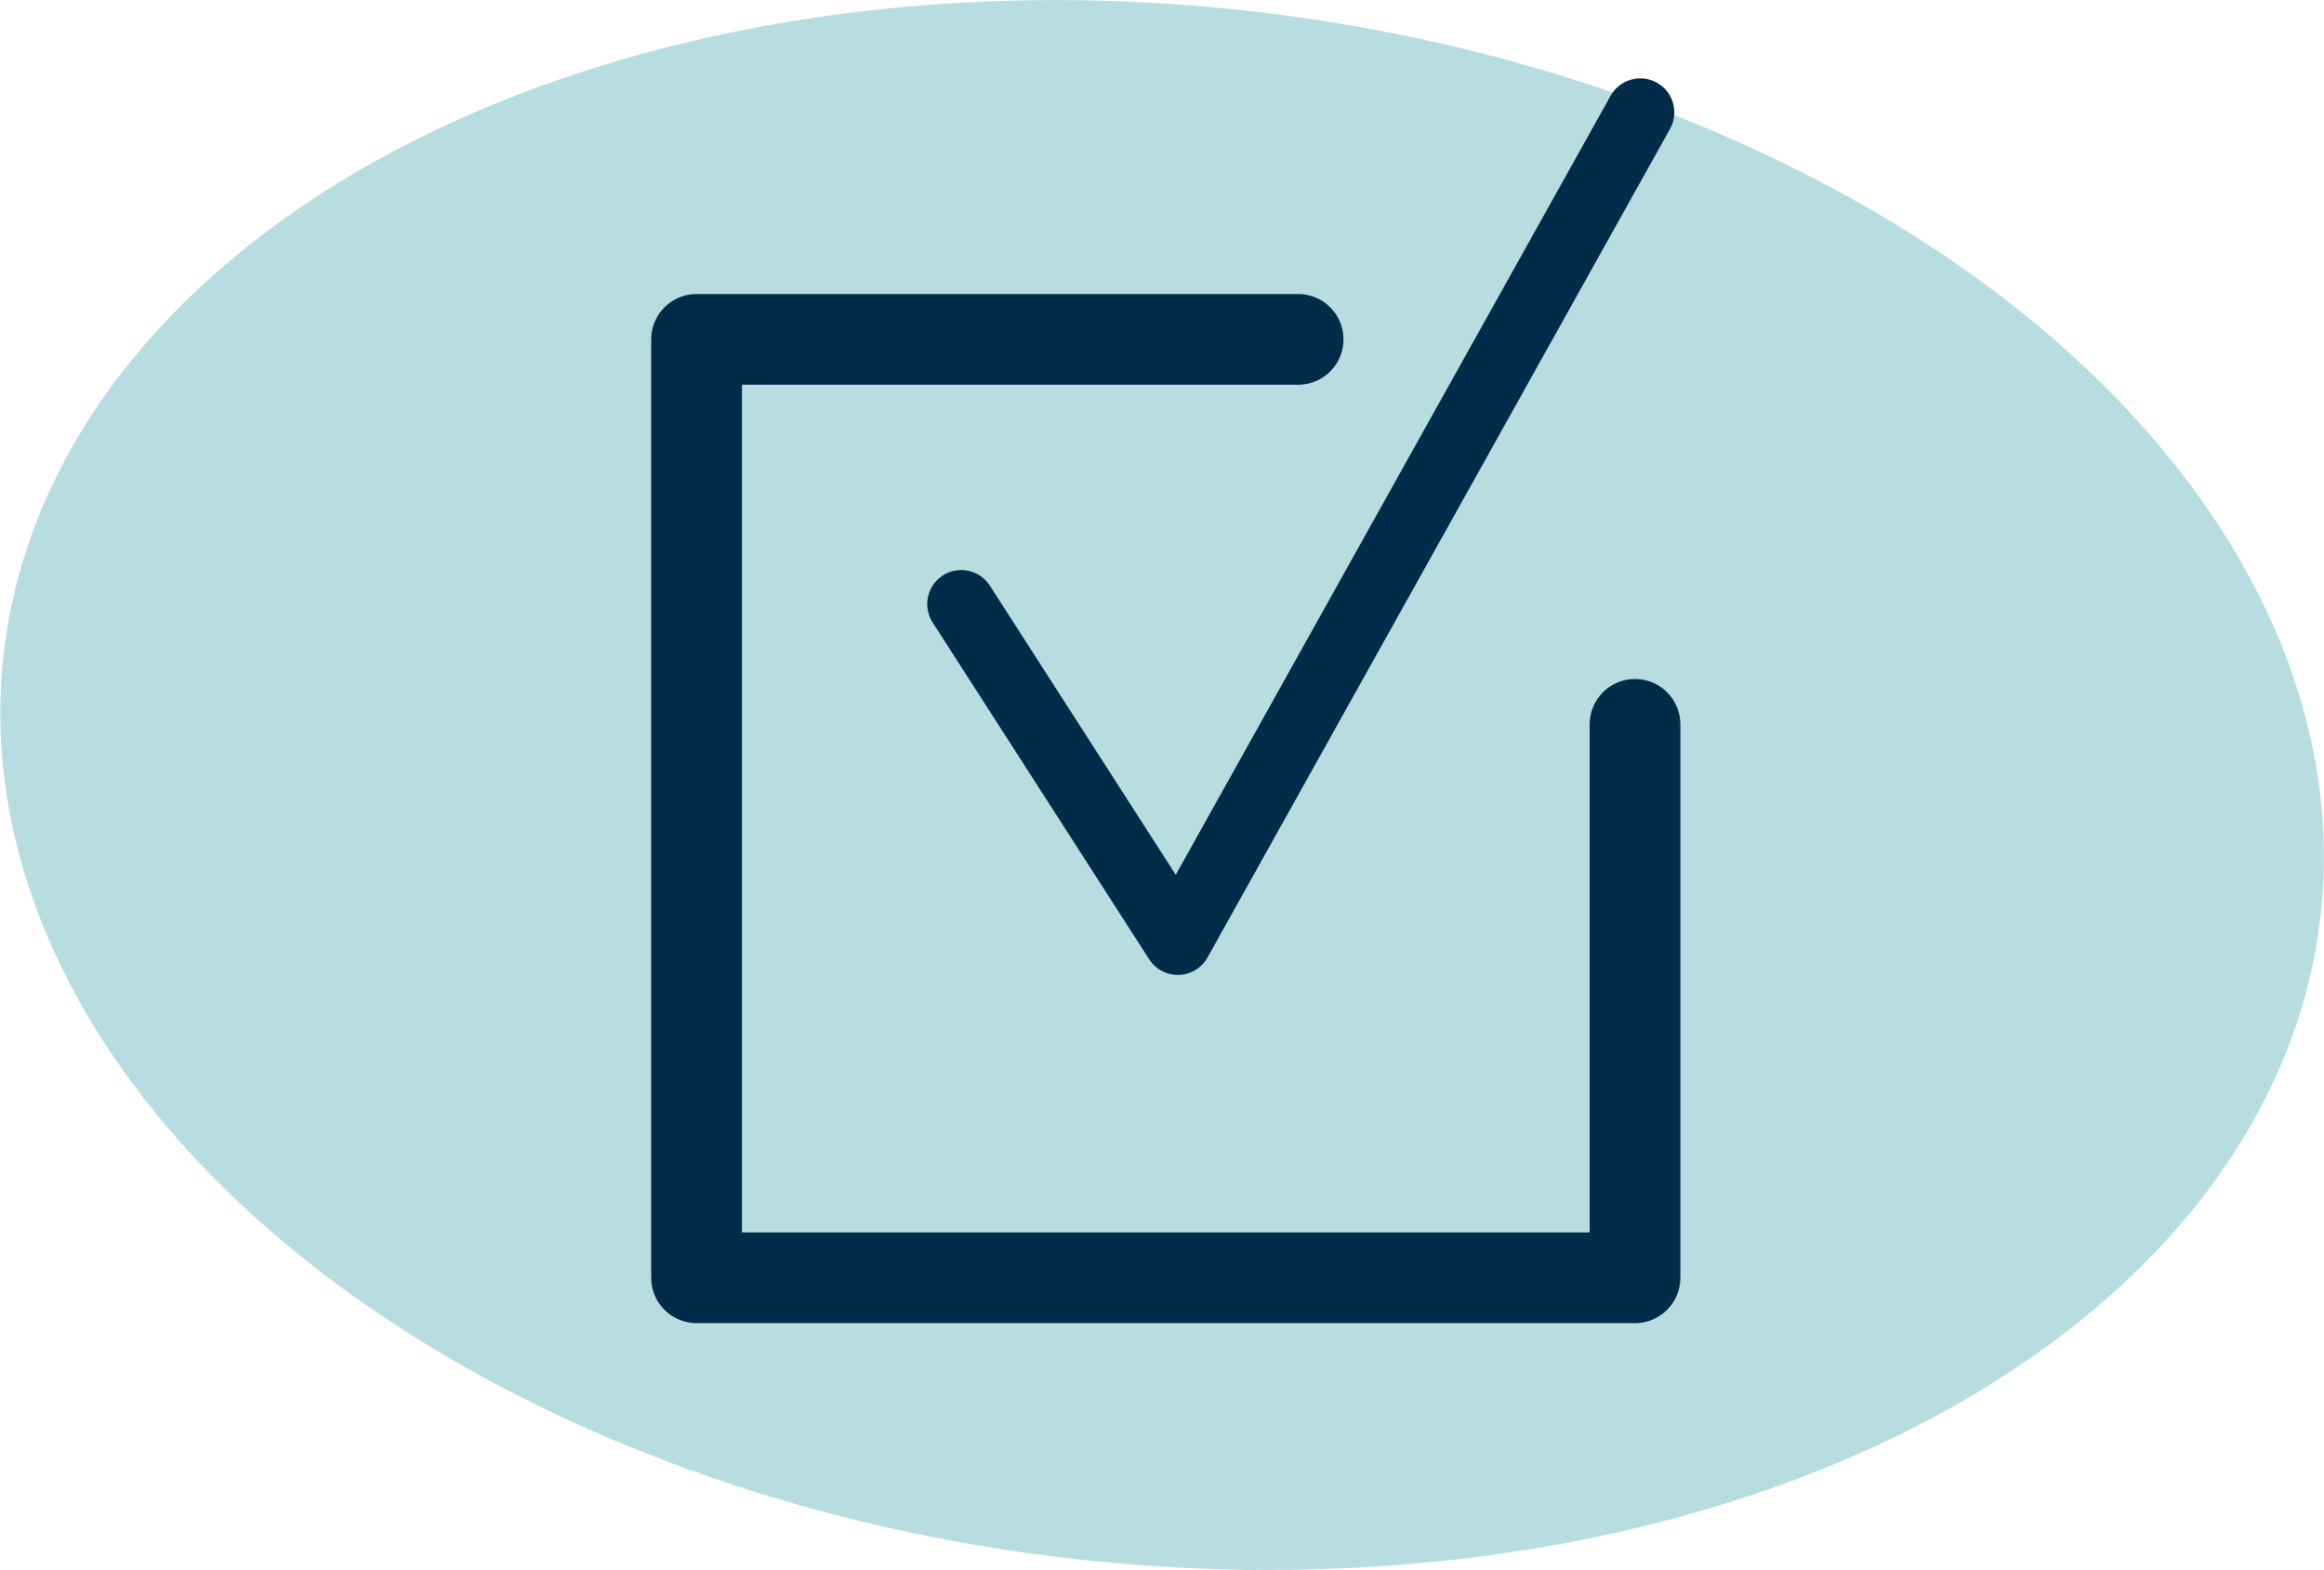
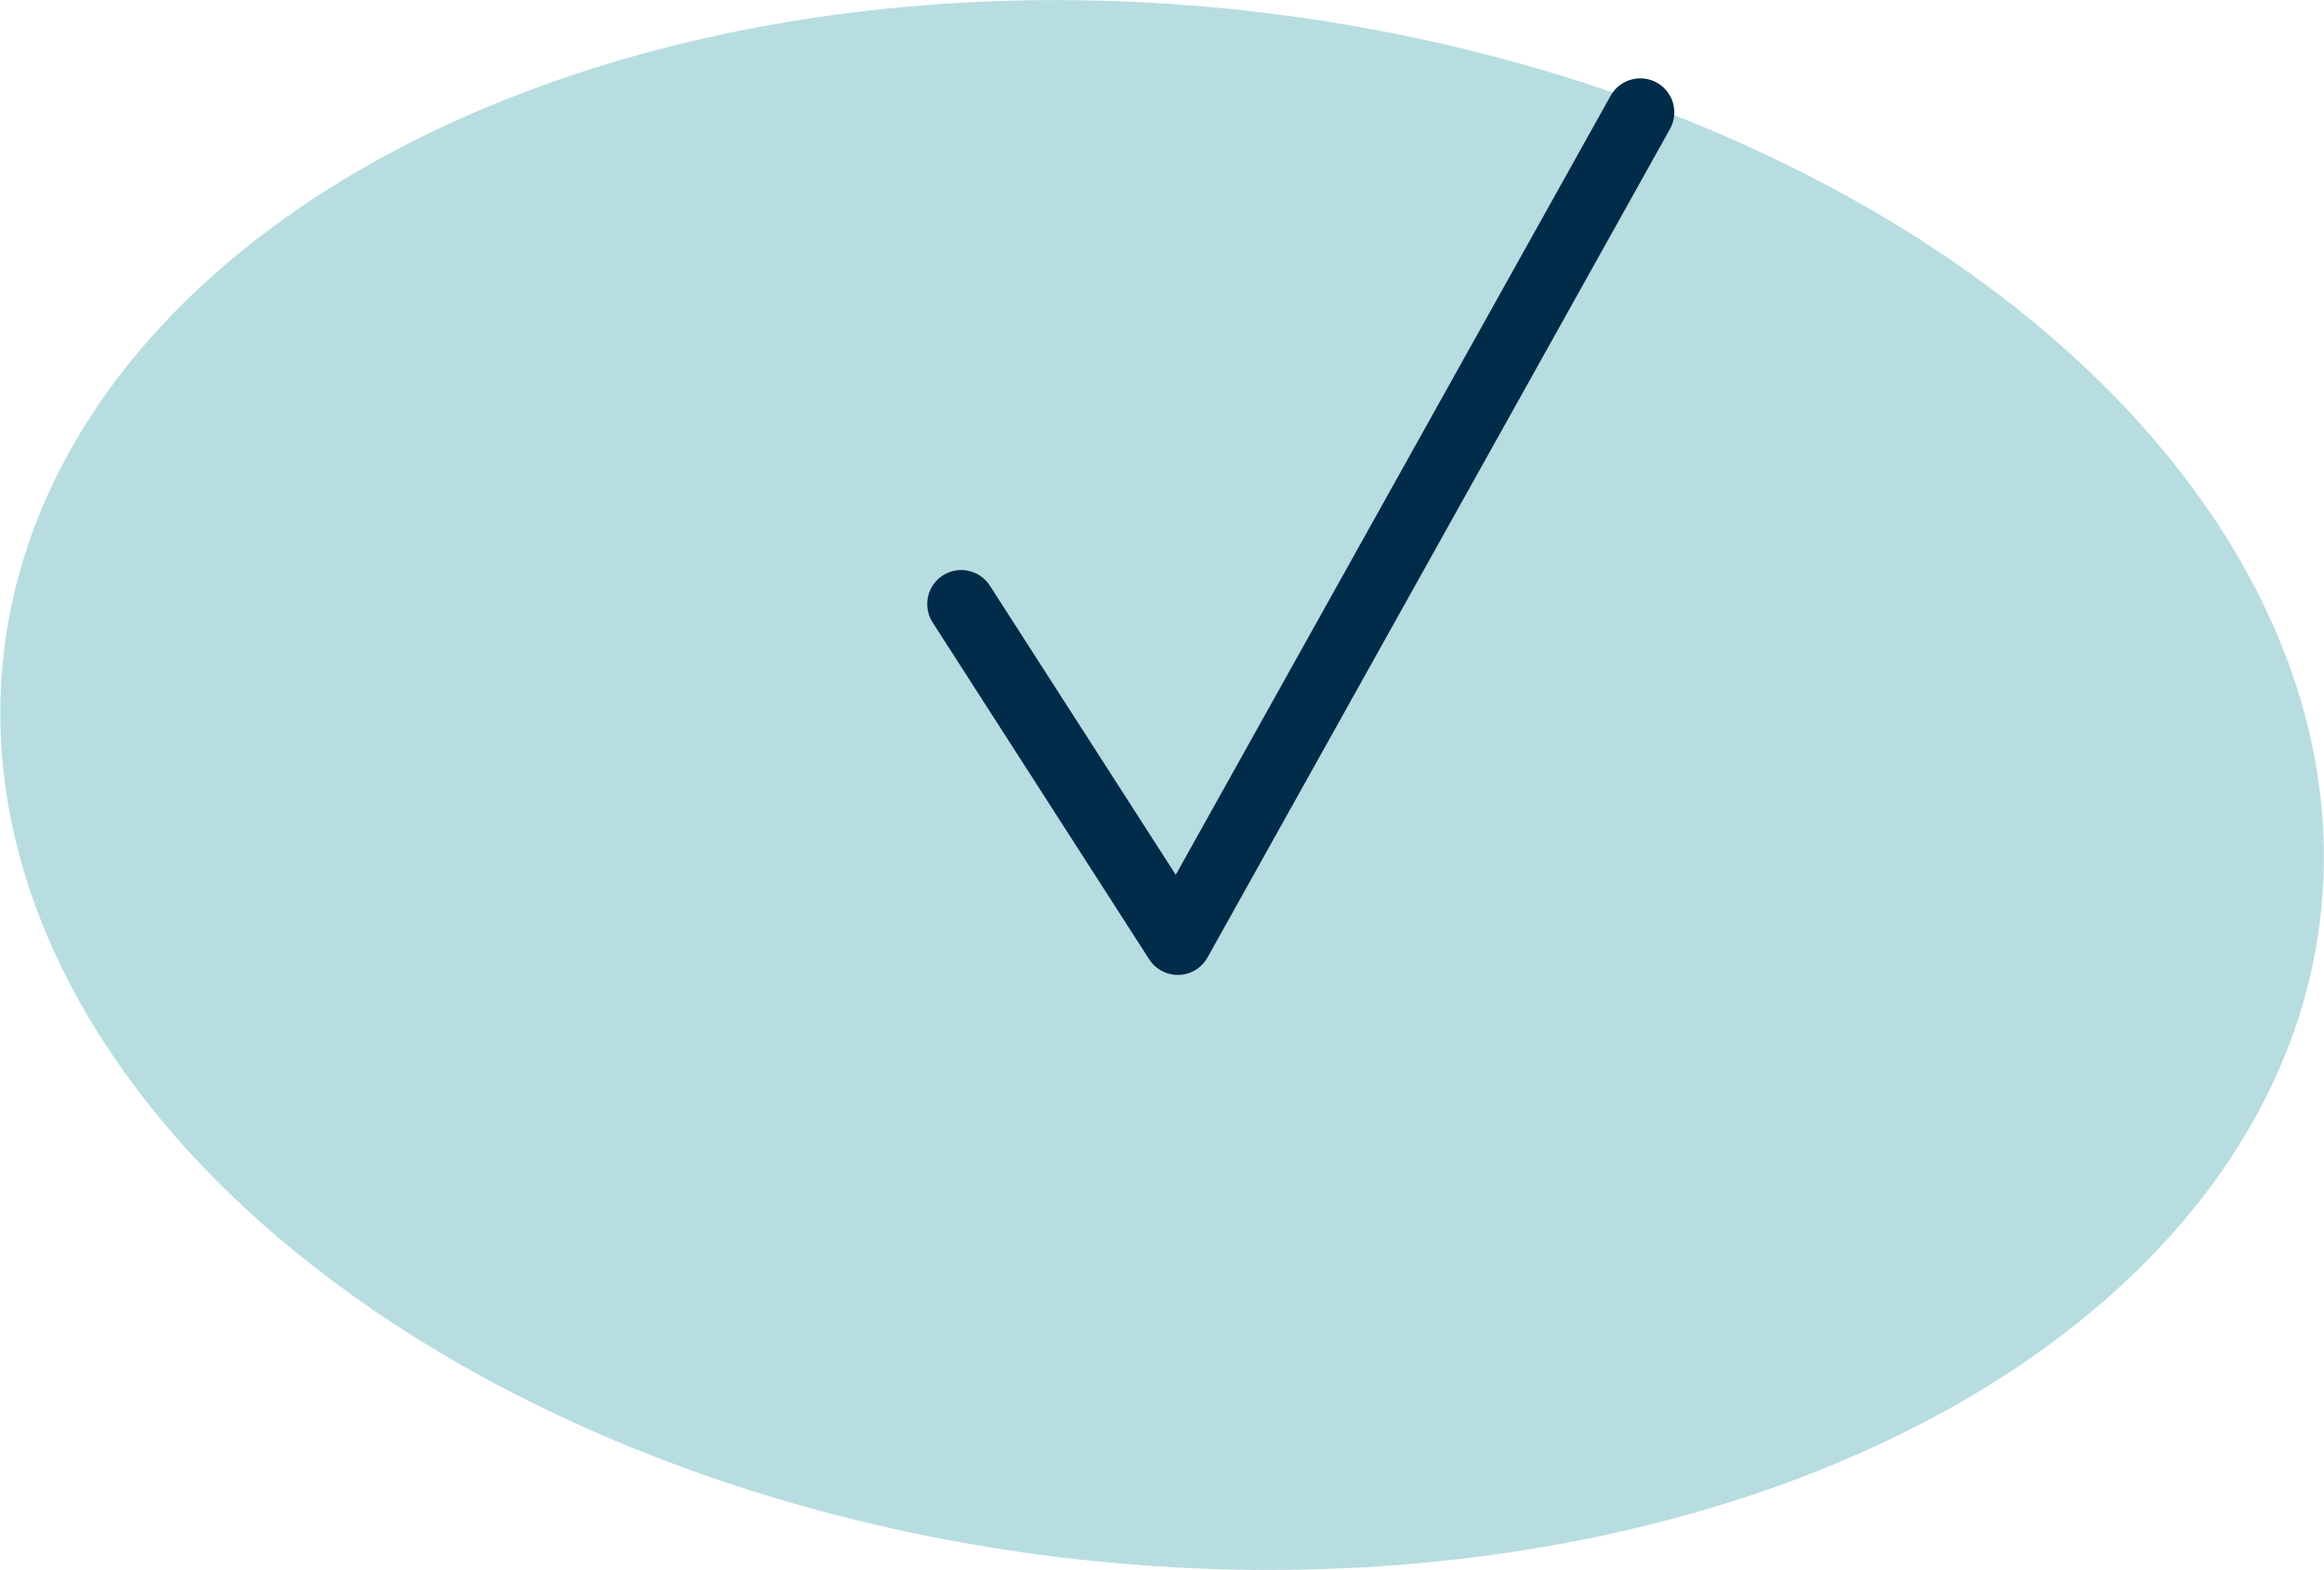
<svg xmlns="http://www.w3.org/2000/svg" id="Layer_1" viewBox="0 0 184.47 124.63">
  <defs>
    <style>.cls-1{fill:#b7dde1;}.cls-2{stroke-width:5.4px;}.cls-2,.cls-3{fill:none;stroke:#002b49;stroke-linecap:round;stroke-linejoin:round;}.cls-3{stroke-width:7.2px;}</style>
  </defs>
  <ellipse class="cls-1" cx="92.24" cy="62.31" rx="61.83" ry="92.54" transform="translate(20.01 147.01) rotate(-83.58)" />
  <g>
-     <polyline class="cls-3" points="129.78 57.5 129.78 101.43 55.29 101.43 55.29 26.94 103.04 26.94" />
    <polyline class="cls-2" points="76.3 47.95 93.49 74.69 130.2 8.92" />
  </g>
</svg>